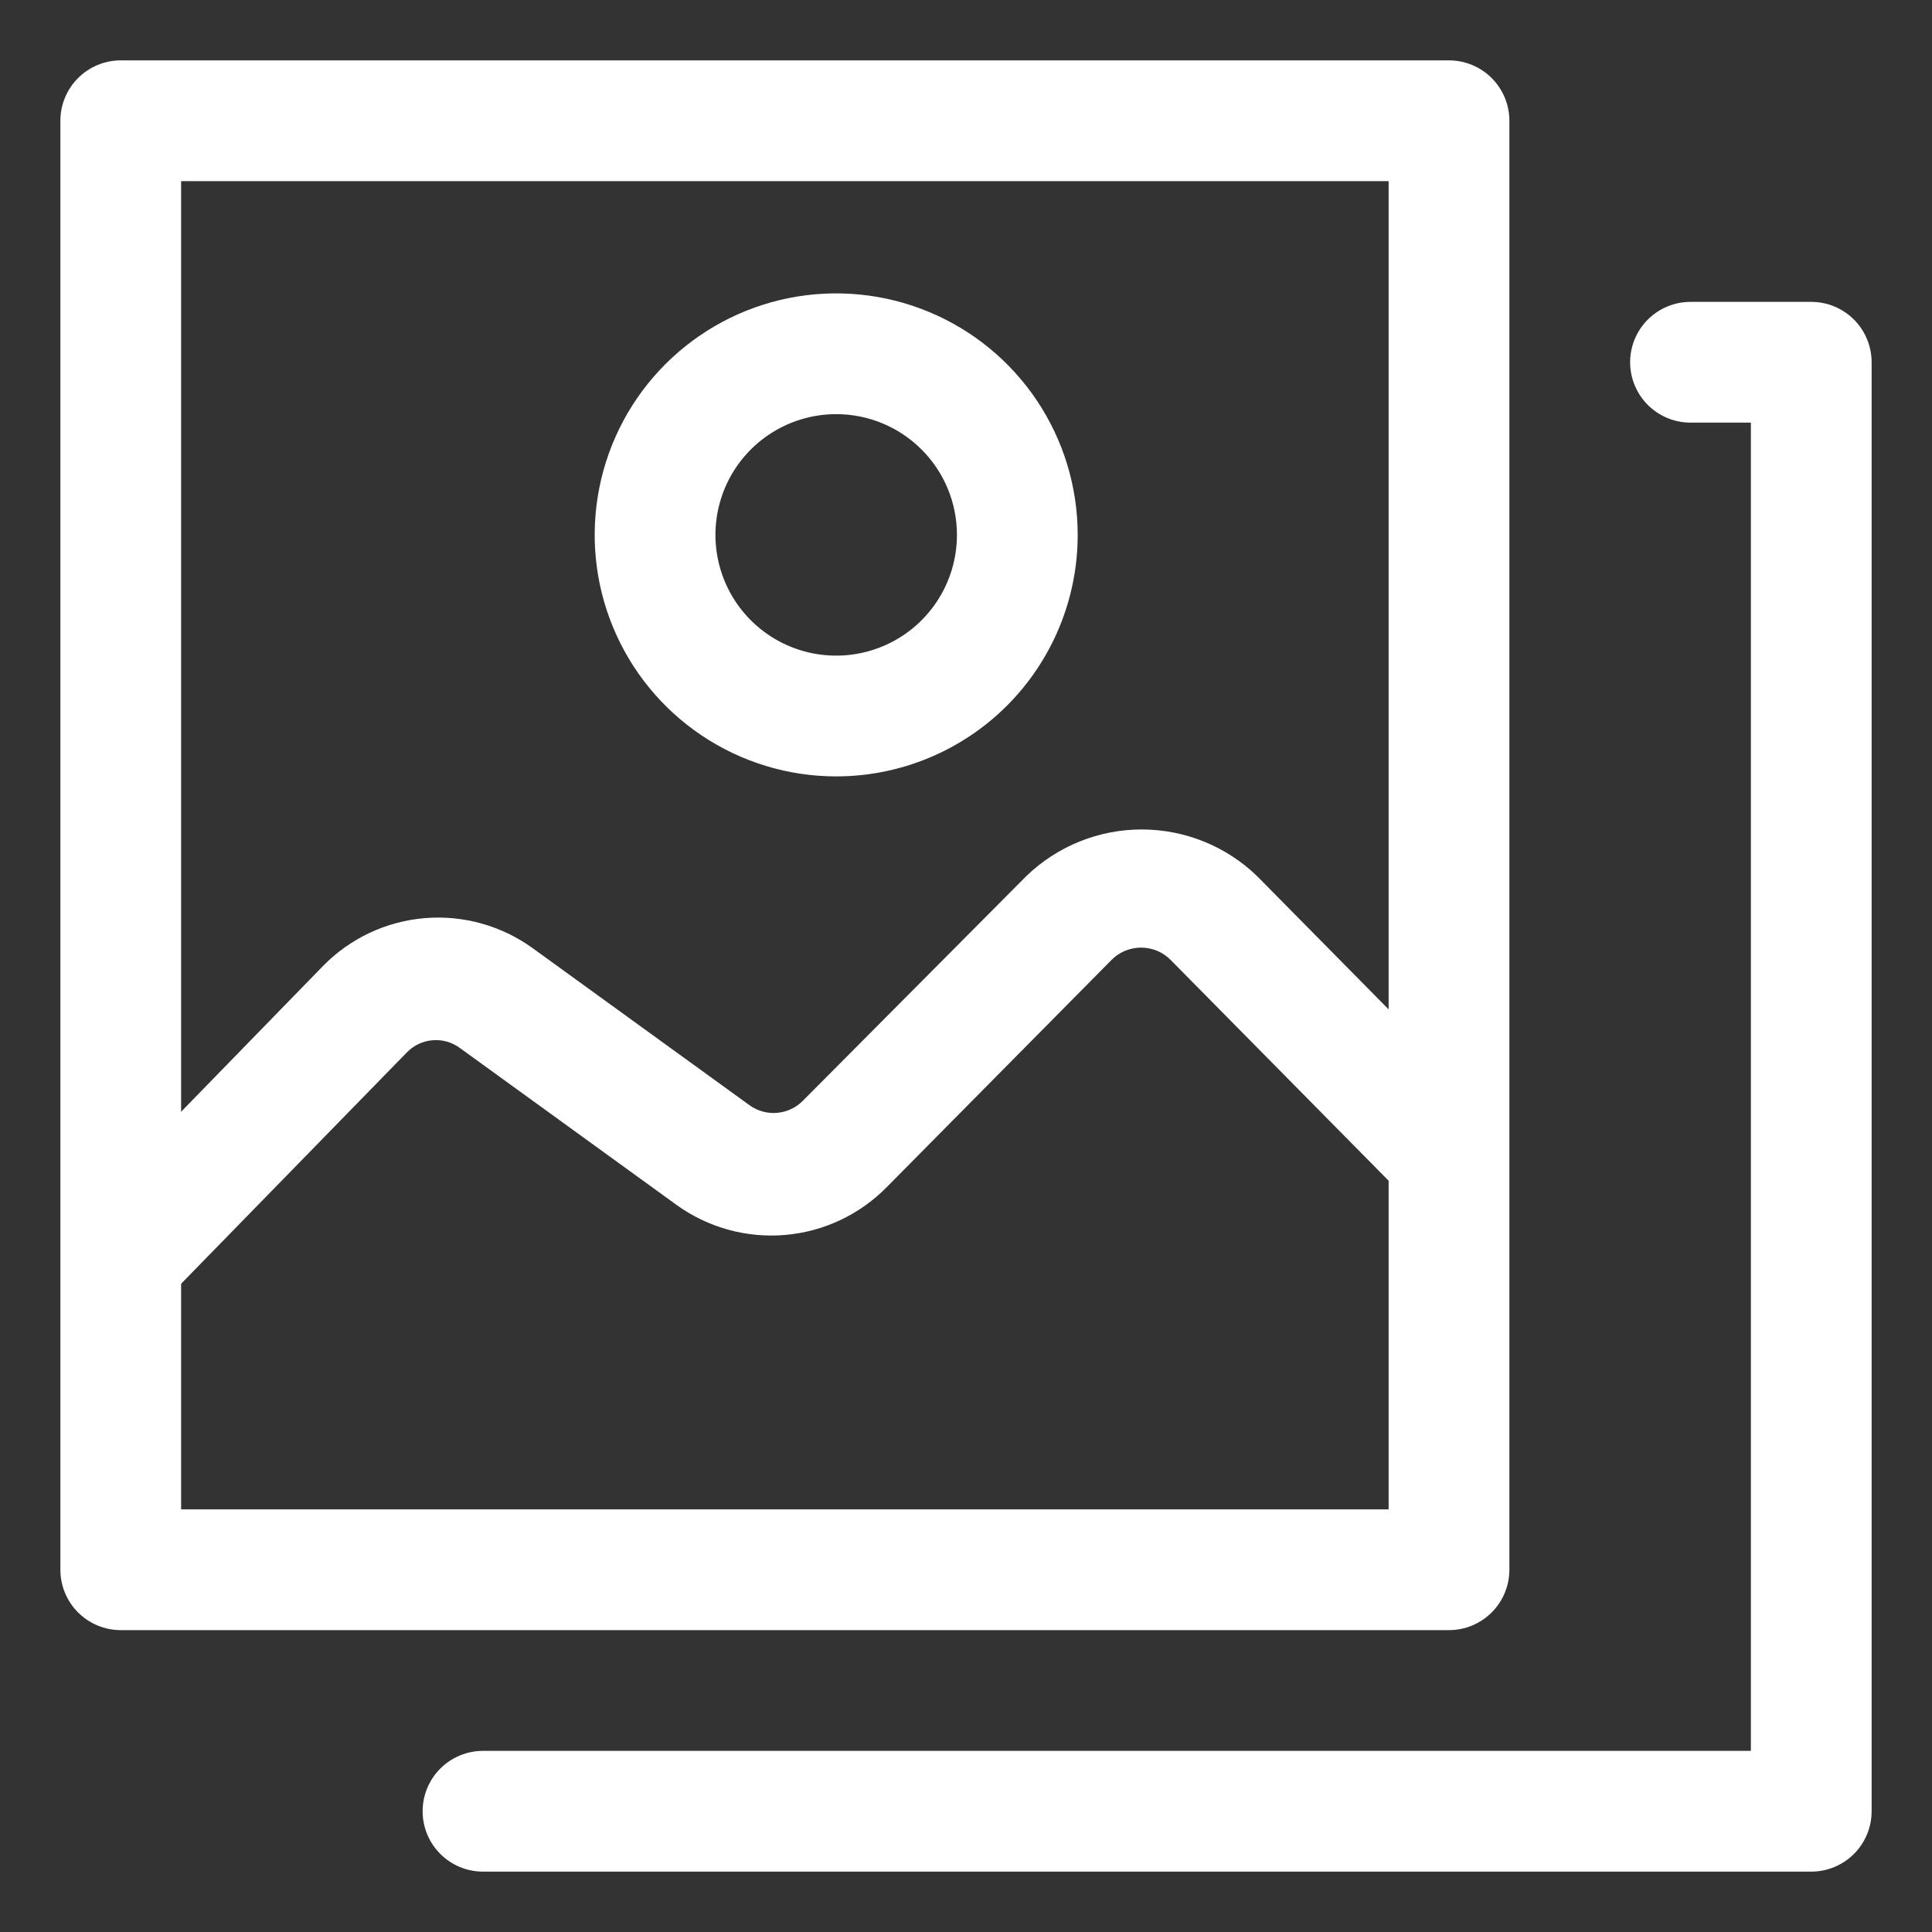
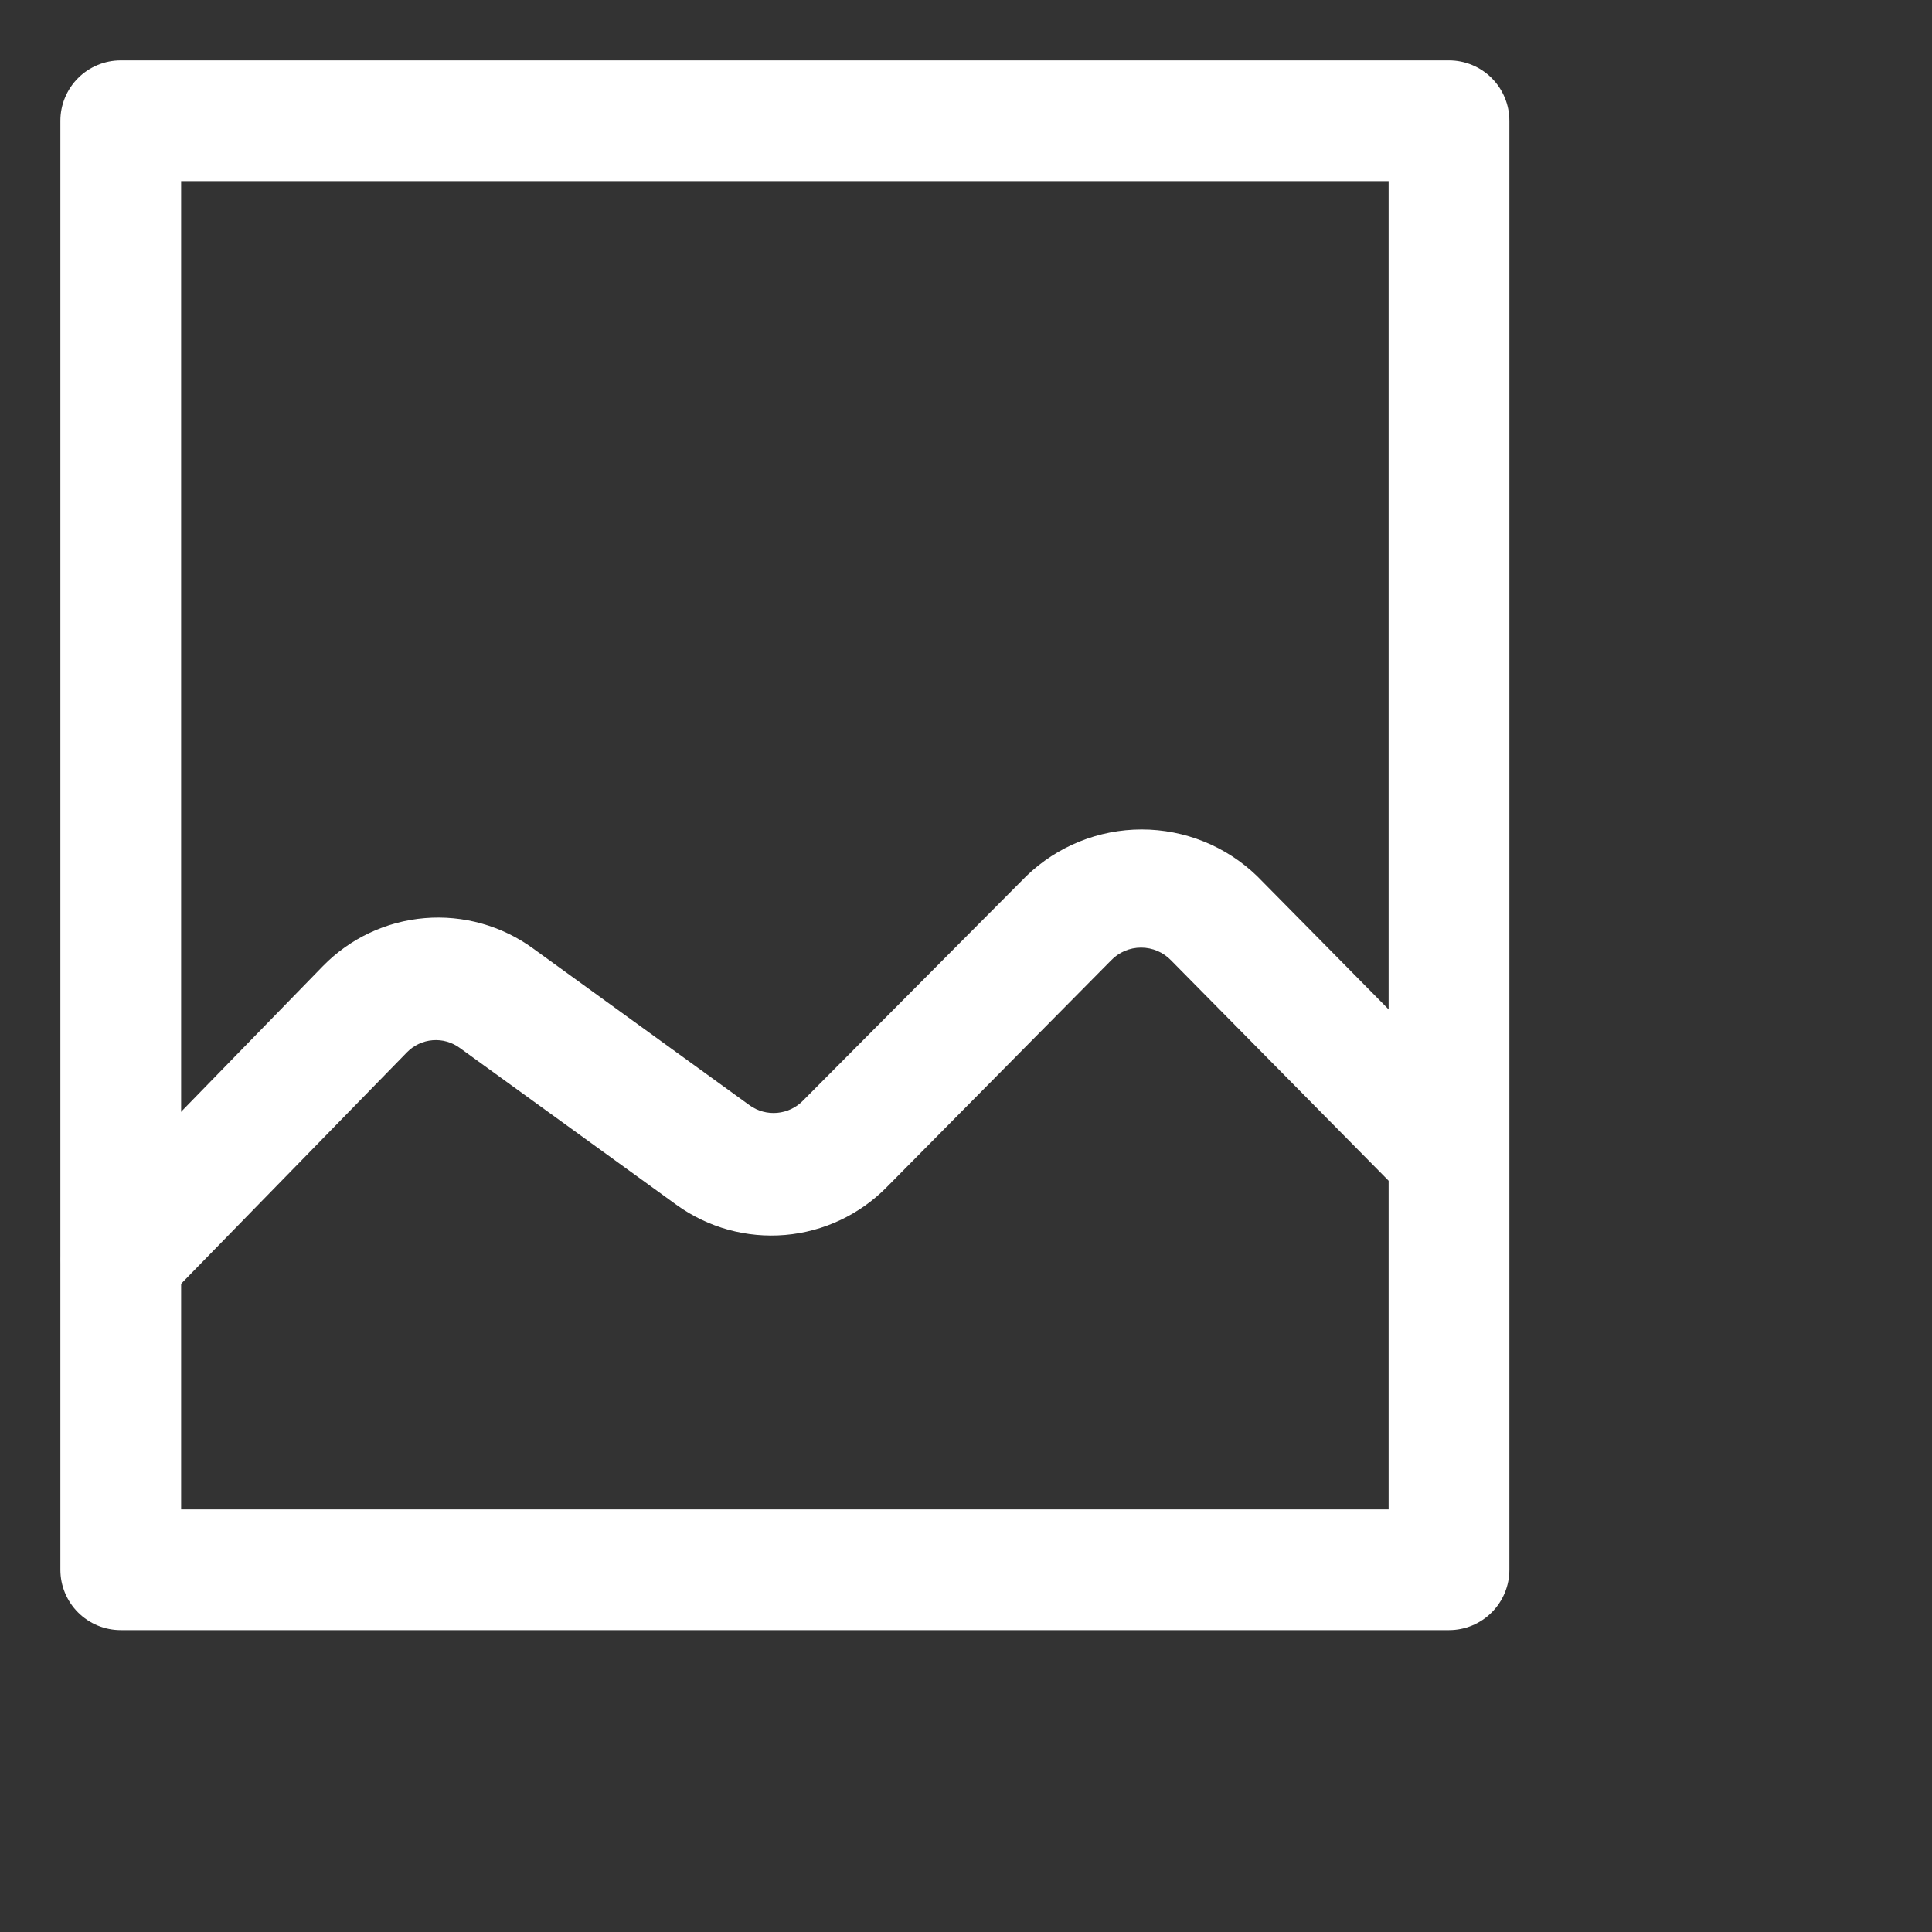
<svg xmlns="http://www.w3.org/2000/svg" width="64" height="64" viewBox="0 0 64 64" fill="none">
  <rect x="0" y="0" width="64" height="64" fill="#333333" stroke="none" />
  <path d="M48 54H4C3.47 54 2.961 53.789 2.586 53.414C2.211 53.039 2 52.53 2 52V4C2 3.47 2.211 2.961 2.586 2.586C2.961 2.211 3.47 2 4 2H48C48.53 2 49.039 2.211 49.414 2.586C49.789 2.961 50 3.47 50 4V52C50 52.53 49.789 53.039 49.414 53.414C49.039 53.789 48.53 54 48 54ZM6 50H46V6H6V50Z" fill="white" />
-   <path d="M60 62H16C15.47 62 14.961 61.789 14.586 61.414C14.211 61.039 14 60.53 14 60C14 59.47 14.211 58.961 14.586 58.586C14.961 58.211 15.47 58 16 58H58V14H56C55.47 14 54.961 13.789 54.586 13.414C54.211 13.039 54 12.53 54 12C54 11.47 54.211 10.961 54.586 10.586C54.961 10.211 55.47 10 56 10H60C60.53 10 61.039 10.211 61.414 10.586C61.789 10.961 62 11.47 62 12V60C62 60.53 61.789 61.039 61.414 61.414C61.039 61.789 60.53 62 60 62Z" fill="white" />
  <path d="M4 43.72C3.475 43.717 2.972 43.509 2.6 43.14C2.227 42.765 2.018 42.258 2.018 41.73C2.018 41.201 2.227 40.694 2.6 40.32L10.7 32C11.597 31.083 12.794 30.52 14.072 30.414C15.35 30.308 16.623 30.665 17.66 31.42L24.84 36.62C25.104 36.807 25.427 36.894 25.749 36.864C26.072 36.835 26.374 36.691 26.6 36.46L34 29.02C35.025 28.03 36.395 27.477 37.82 27.477C39.245 27.477 40.615 28.03 41.64 29.02L49.4 36.88C49.725 37.264 49.893 37.758 49.87 38.261C49.847 38.765 49.635 39.241 49.276 39.594C48.917 39.948 48.438 40.153 47.935 40.169C47.431 40.185 46.94 40.01 46.56 39.68L38.8 31.82C38.671 31.684 38.516 31.576 38.344 31.502C38.172 31.429 37.987 31.391 37.8 31.391C37.613 31.391 37.428 31.429 37.256 31.502C37.084 31.576 36.929 31.684 36.8 31.82L29.38 39.32C28.483 40.235 27.288 40.799 26.011 40.909C24.734 41.019 23.46 40.668 22.42 39.92L15.24 34.72C14.979 34.526 14.657 34.433 14.334 34.459C14.01 34.484 13.707 34.627 13.48 34.86L5.42 43.12C5.235 43.309 5.014 43.459 4.77 43.562C4.526 43.665 4.265 43.718 4 43.72Z" fill="white" />
-   <path d="M27.7 25.719C26.118 25.719 24.571 25.25 23.255 24.37C21.94 23.491 20.914 22.242 20.309 20.78C19.703 19.318 19.545 17.71 19.854 16.158C20.162 14.606 20.924 13.181 22.043 12.062C23.162 10.943 24.587 10.181 26.139 9.872C27.691 9.564 29.3 9.722 30.761 10.328C32.223 10.933 33.473 11.959 34.352 13.274C35.231 14.59 35.7 16.137 35.7 17.719C35.7 18.769 35.493 19.81 35.091 20.78C34.689 21.751 34.1 22.633 33.357 23.376C32.614 24.119 31.732 24.708 30.761 25.11C29.791 25.512 28.75 25.719 27.7 25.719ZM27.7 13.719C26.909 13.719 26.136 13.953 25.478 14.393C24.82 14.832 24.307 15.457 24.004 16.188C23.702 16.919 23.622 17.723 23.777 18.499C23.931 19.275 24.312 19.988 24.872 20.547C25.431 21.107 26.144 21.488 26.92 21.642C27.695 21.796 28.5 21.717 29.231 21.414C29.962 21.111 30.586 20.599 31.026 19.941C31.465 19.283 31.7 18.51 31.7 17.719C31.7 16.658 31.279 15.64 30.528 14.89C29.778 14.14 28.761 13.719 27.7 13.719Z" fill="white" />
</svg>